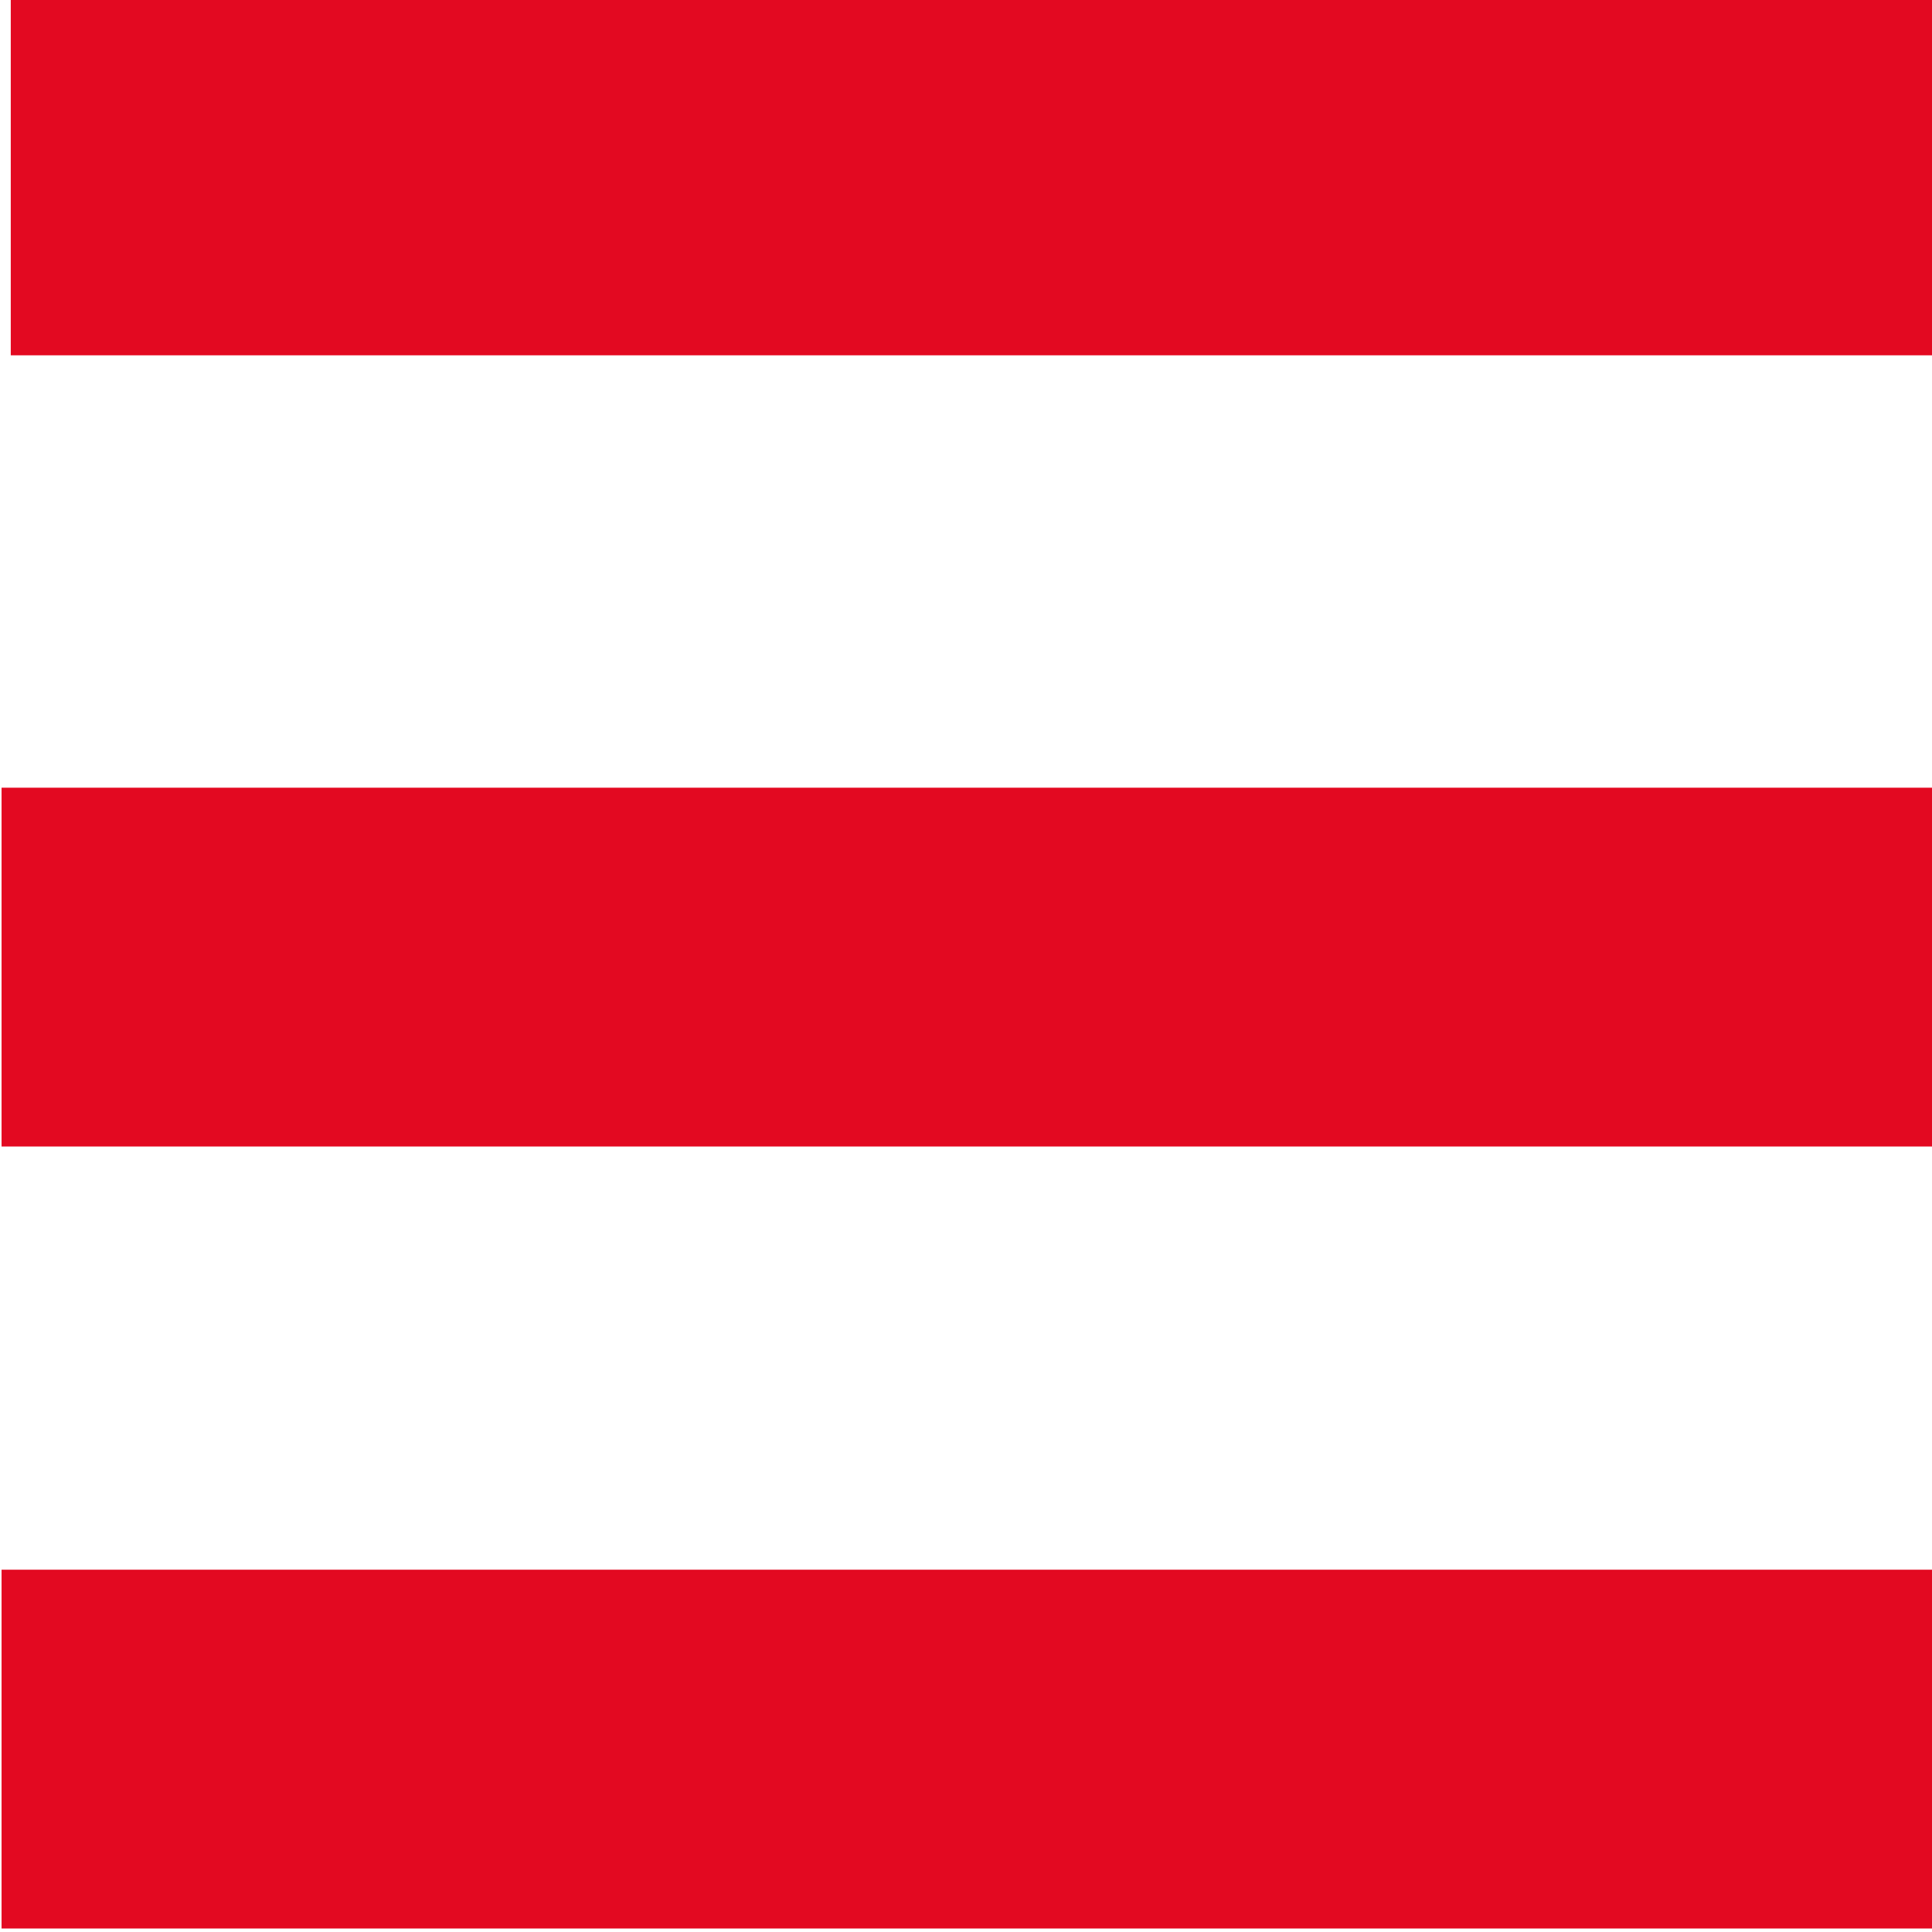
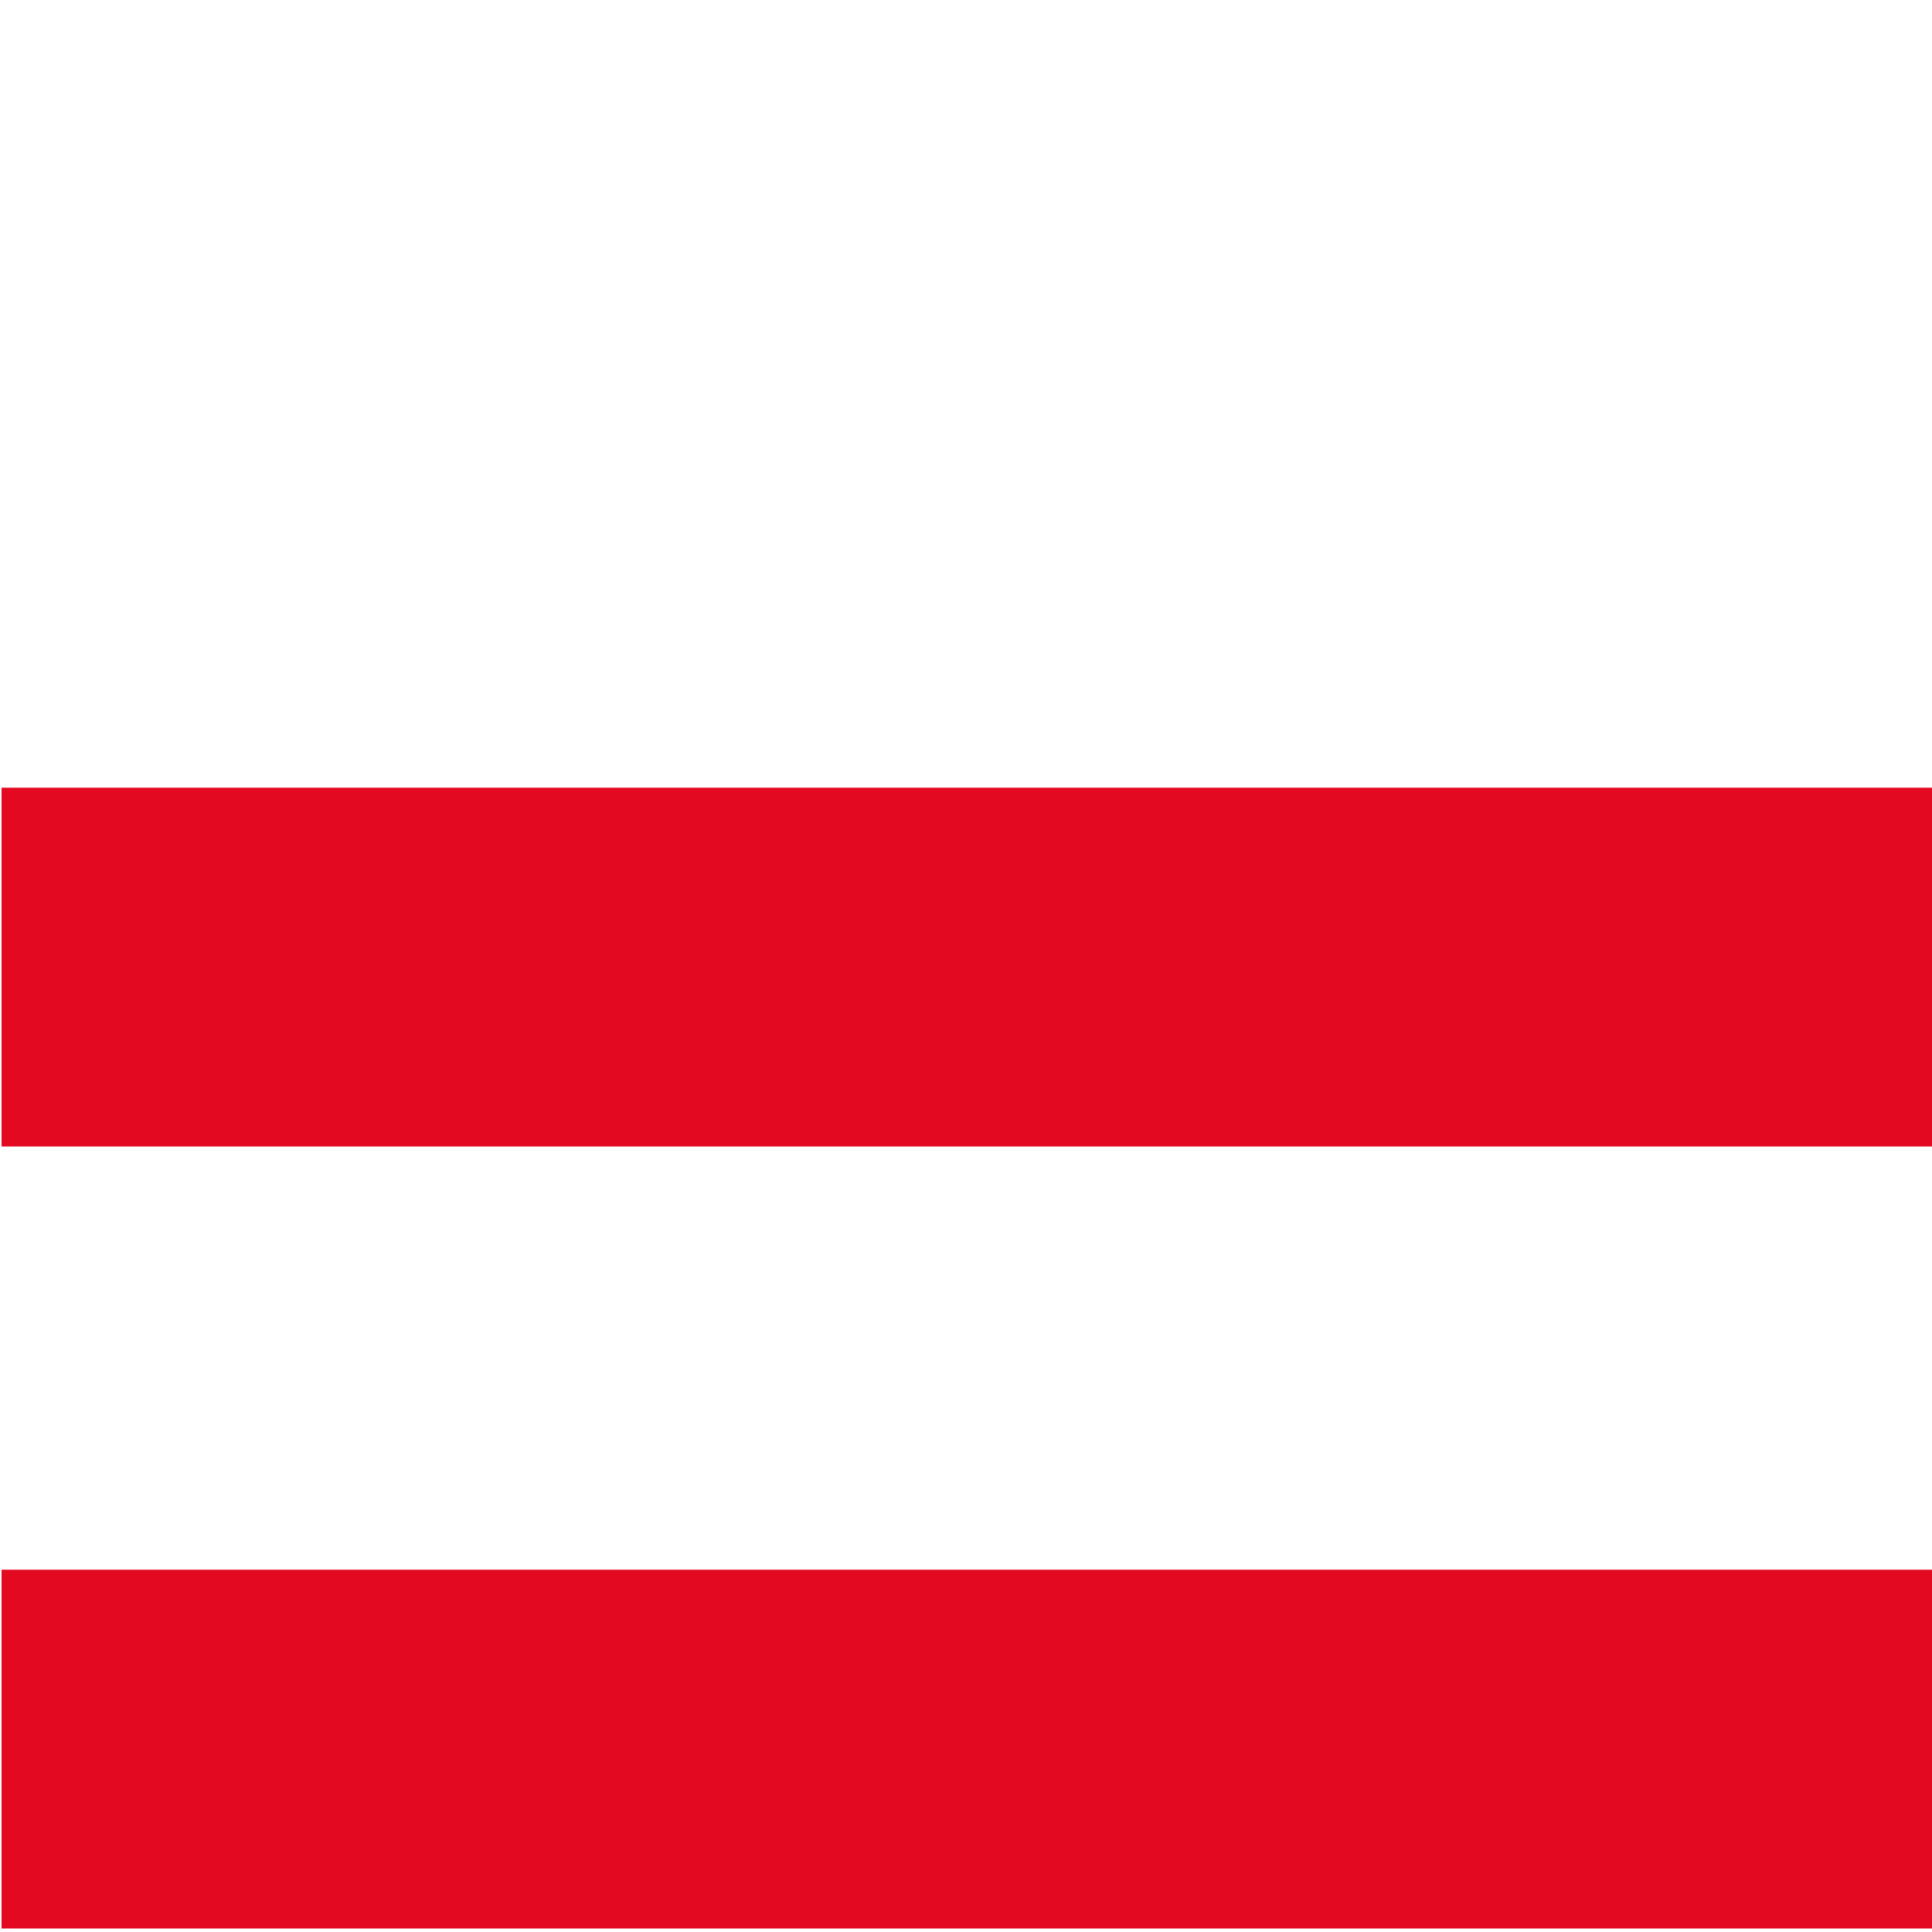
<svg xmlns="http://www.w3.org/2000/svg" version="1.1" id="Capa_1" x="0px" y="0px" viewBox="0 0 21 21" style="enable-background:new 0 0 21 21;" xml:space="preserve">
  <style type="text/css">
	.st0{fill:#E30921;}
</style>
  <g id="Grupo_2652" transform="translate(-361.683 -44.238)">
    <rect id="Rectángulo_254" x="361.7" y="61.3" class="st0" width="21" height="3.9" />
-     <rect id="Rectángulo_255" x="361.8" y="44.2" class="st0" width="20.9" height="3.9" />
    <rect id="Rectángulo_256" x="361.7" y="52.8" class="st0" width="21" height="3.9" />
  </g>
</svg>